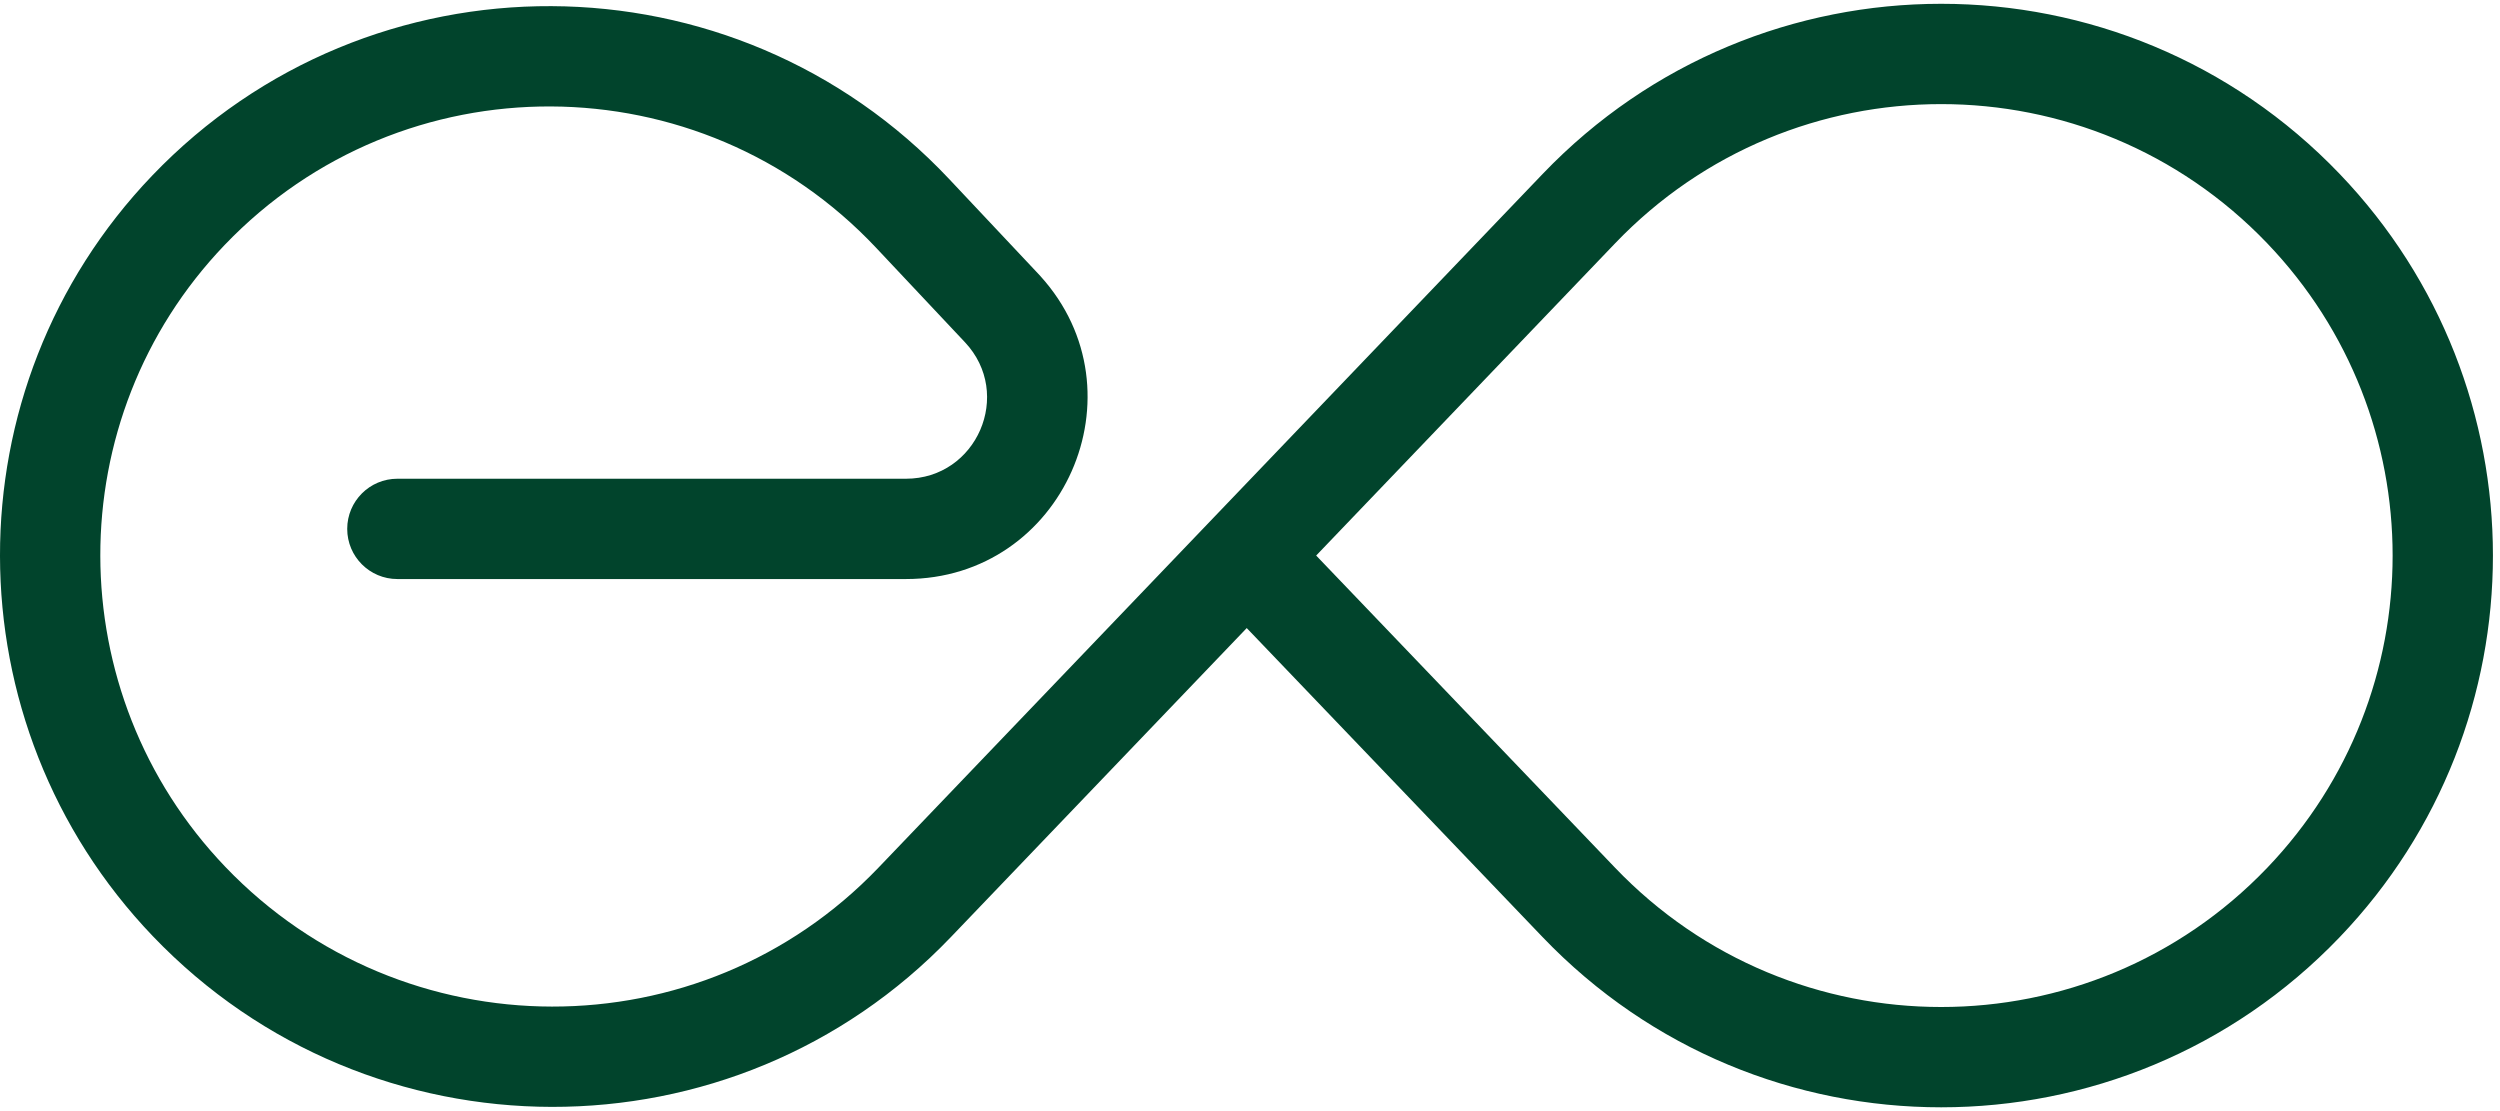
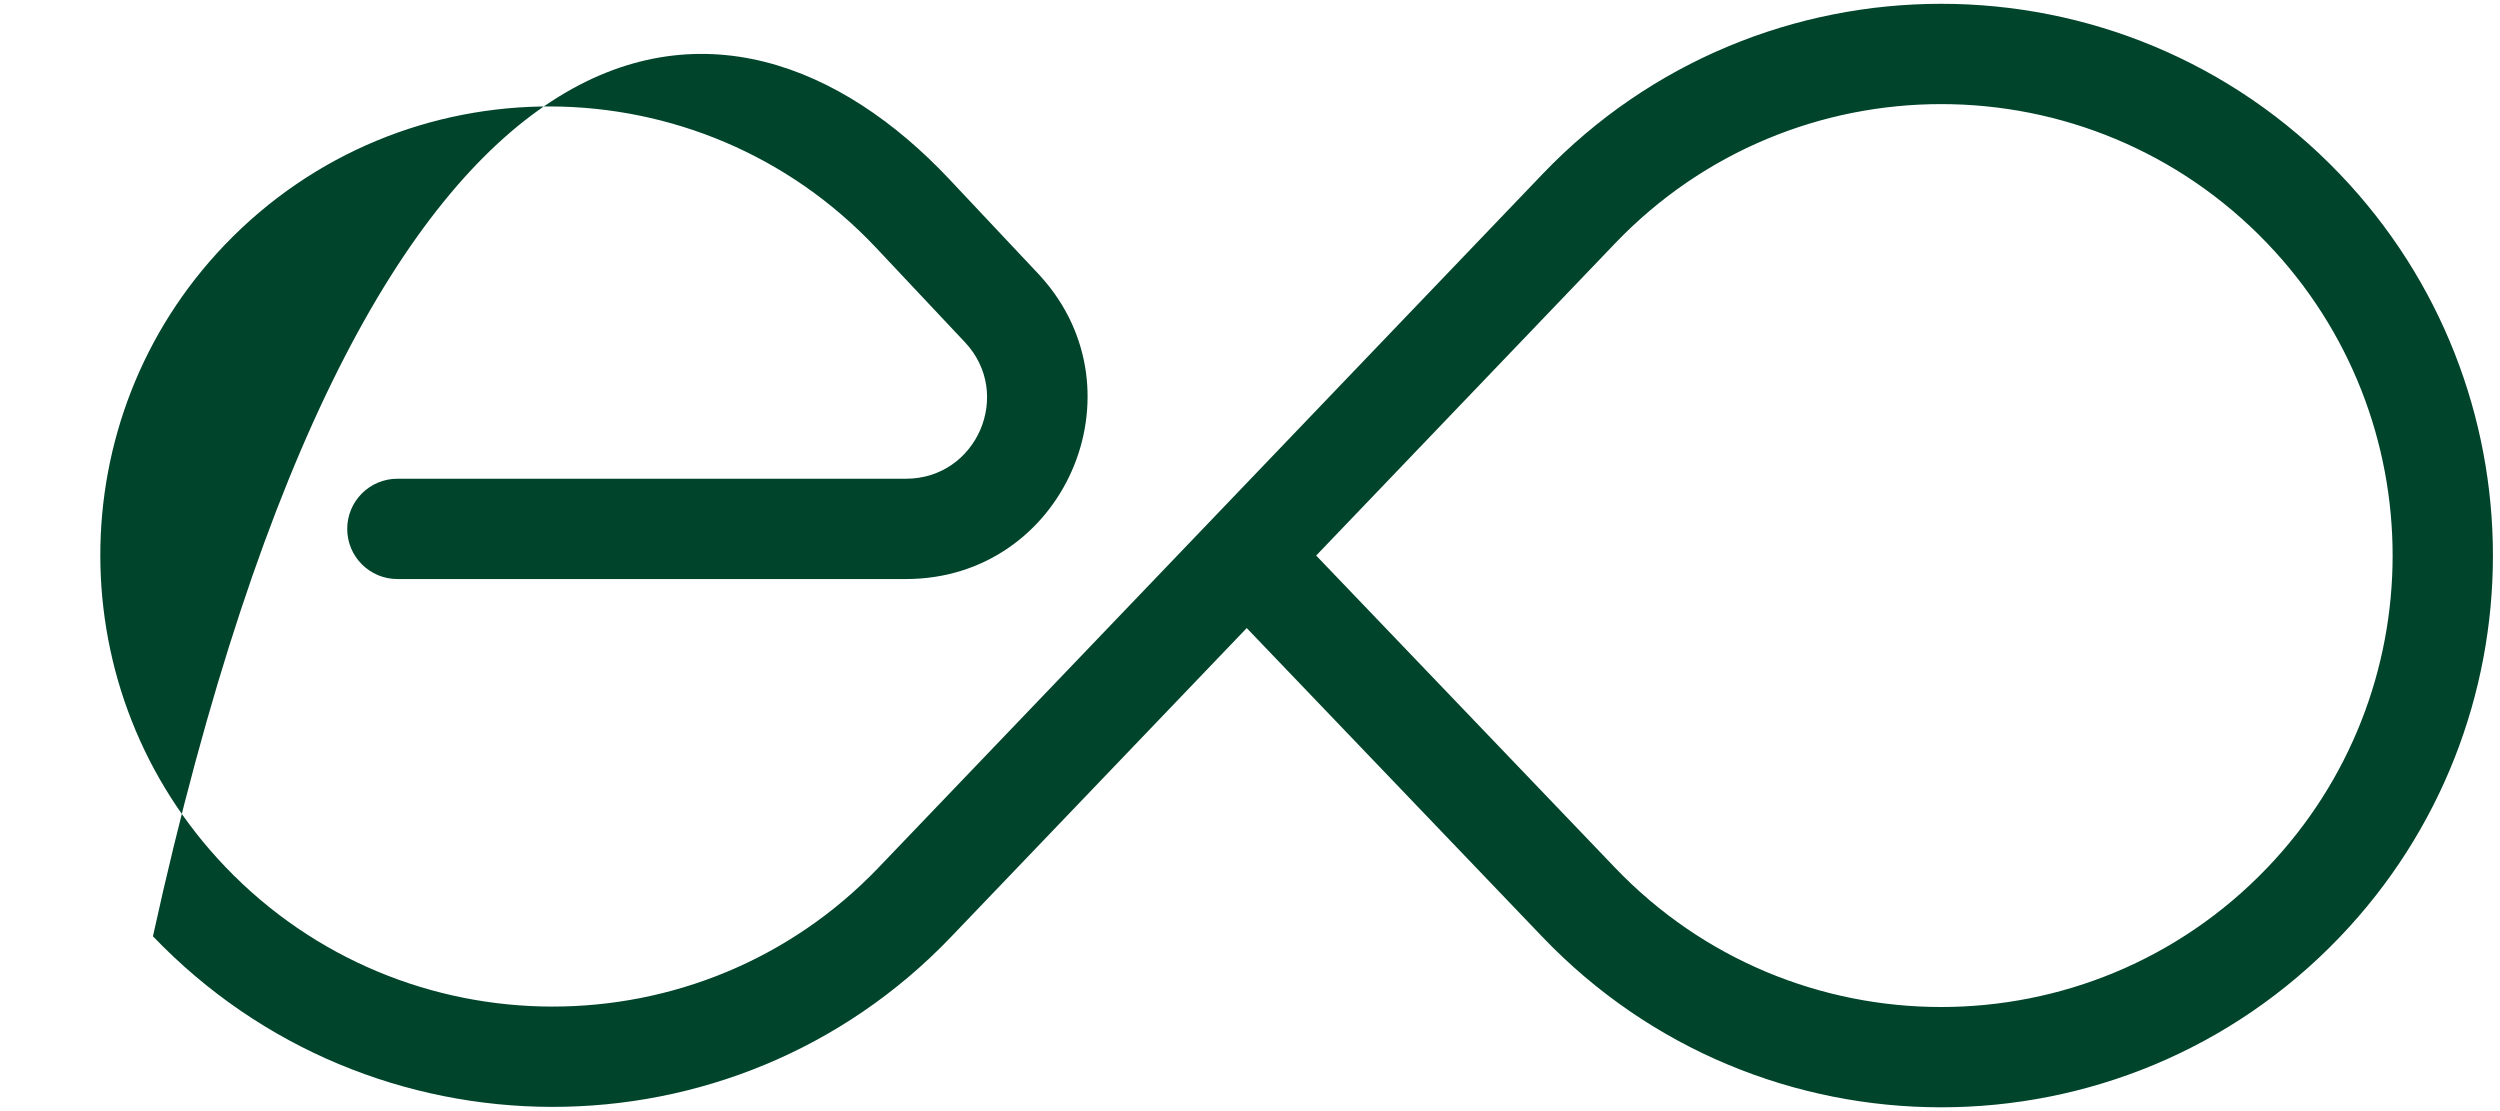
<svg xmlns="http://www.w3.org/2000/svg" width="324" height="144" viewBox="0 0 324 144" fill="none">
-   <path d="M199.926 22.547C228.081 -6.859 275.072 -6.859 303.227 22.547C329.703 50.2 329.703 93.8 303.227 121.453C275.072 150.859 228.081 150.859 199.926 121.453L161.577 81.398L123.227 121.453C95.058 150.874 47.962 150.735 19.821 121.343C-6.531 93.82 -6.651 50.305 19.725 22.757C47.934 -6.706 95.081 -6.495 123.026 23.219L134.524 35.444L134.85 35.798C148.464 50.827 137.835 75.044 117.406 75.044H51.499C47.91 75.044 44.999 72.134 44.999 68.544C44.999 64.954 47.91 62.044 51.499 62.044H117.406C126.606 62.044 131.357 51.052 125.054 44.351L113.556 32.125C90.713 7.836 52.175 7.663 29.116 31.747C7.577 54.243 7.648 89.831 29.211 112.353C52.262 136.428 90.814 136.508 113.837 112.462L199.926 22.547ZM293.837 31.538C270.801 7.477 232.353 7.478 209.316 31.538L170.576 72L209.316 112.462C232.353 136.523 270.801 136.523 293.837 112.462C315.5 89.836 315.5 54.164 293.837 31.538Z" fill="#01442C" />
+   <path d="M199.926 22.547C228.081 -6.859 275.072 -6.859 303.227 22.547C329.703 50.2 329.703 93.8 303.227 121.453C275.072 150.859 228.081 150.859 199.926 121.453L161.577 81.398L123.227 121.453C95.058 150.874 47.962 150.735 19.821 121.343C47.934 -6.706 95.081 -6.495 123.026 23.219L134.524 35.444L134.85 35.798C148.464 50.827 137.835 75.044 117.406 75.044H51.499C47.91 75.044 44.999 72.134 44.999 68.544C44.999 64.954 47.91 62.044 51.499 62.044H117.406C126.606 62.044 131.357 51.052 125.054 44.351L113.556 32.125C90.713 7.836 52.175 7.663 29.116 31.747C7.577 54.243 7.648 89.831 29.211 112.353C52.262 136.428 90.814 136.508 113.837 112.462L199.926 22.547ZM293.837 31.538C270.801 7.477 232.353 7.478 209.316 31.538L170.576 72L209.316 112.462C232.353 136.523 270.801 136.523 293.837 112.462C315.5 89.836 315.5 54.164 293.837 31.538Z" fill="#01442C" />
</svg>